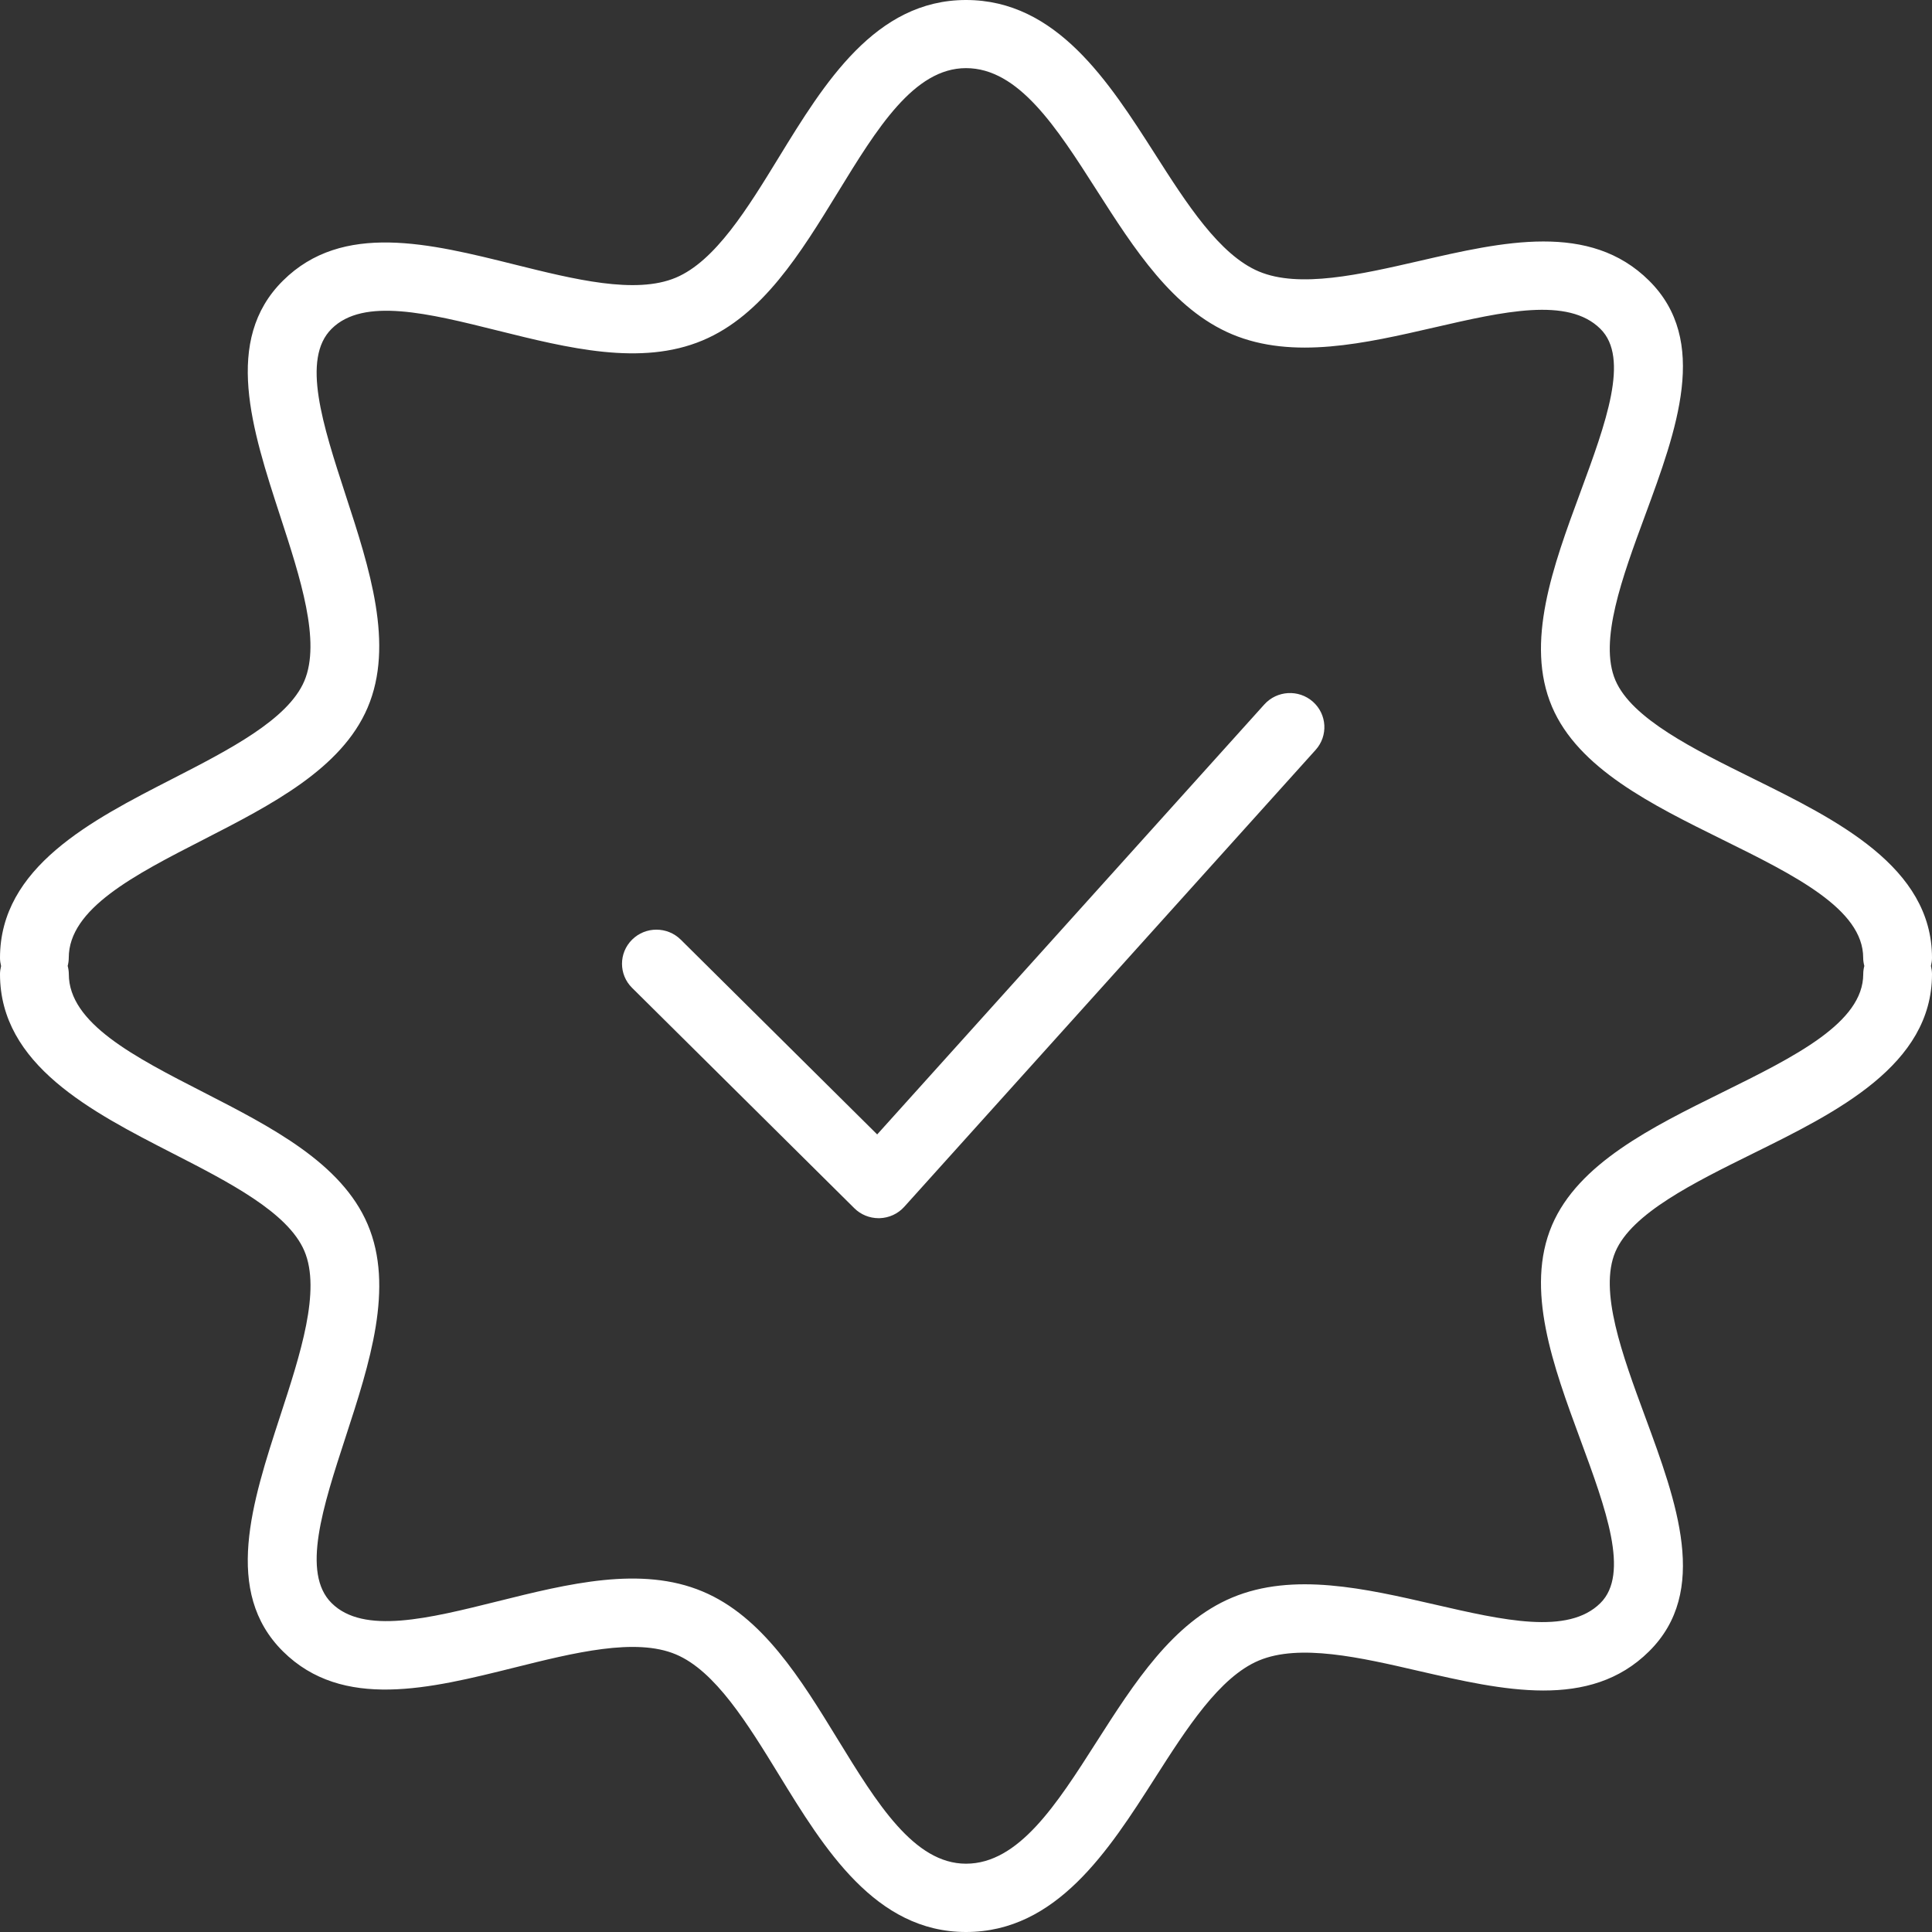
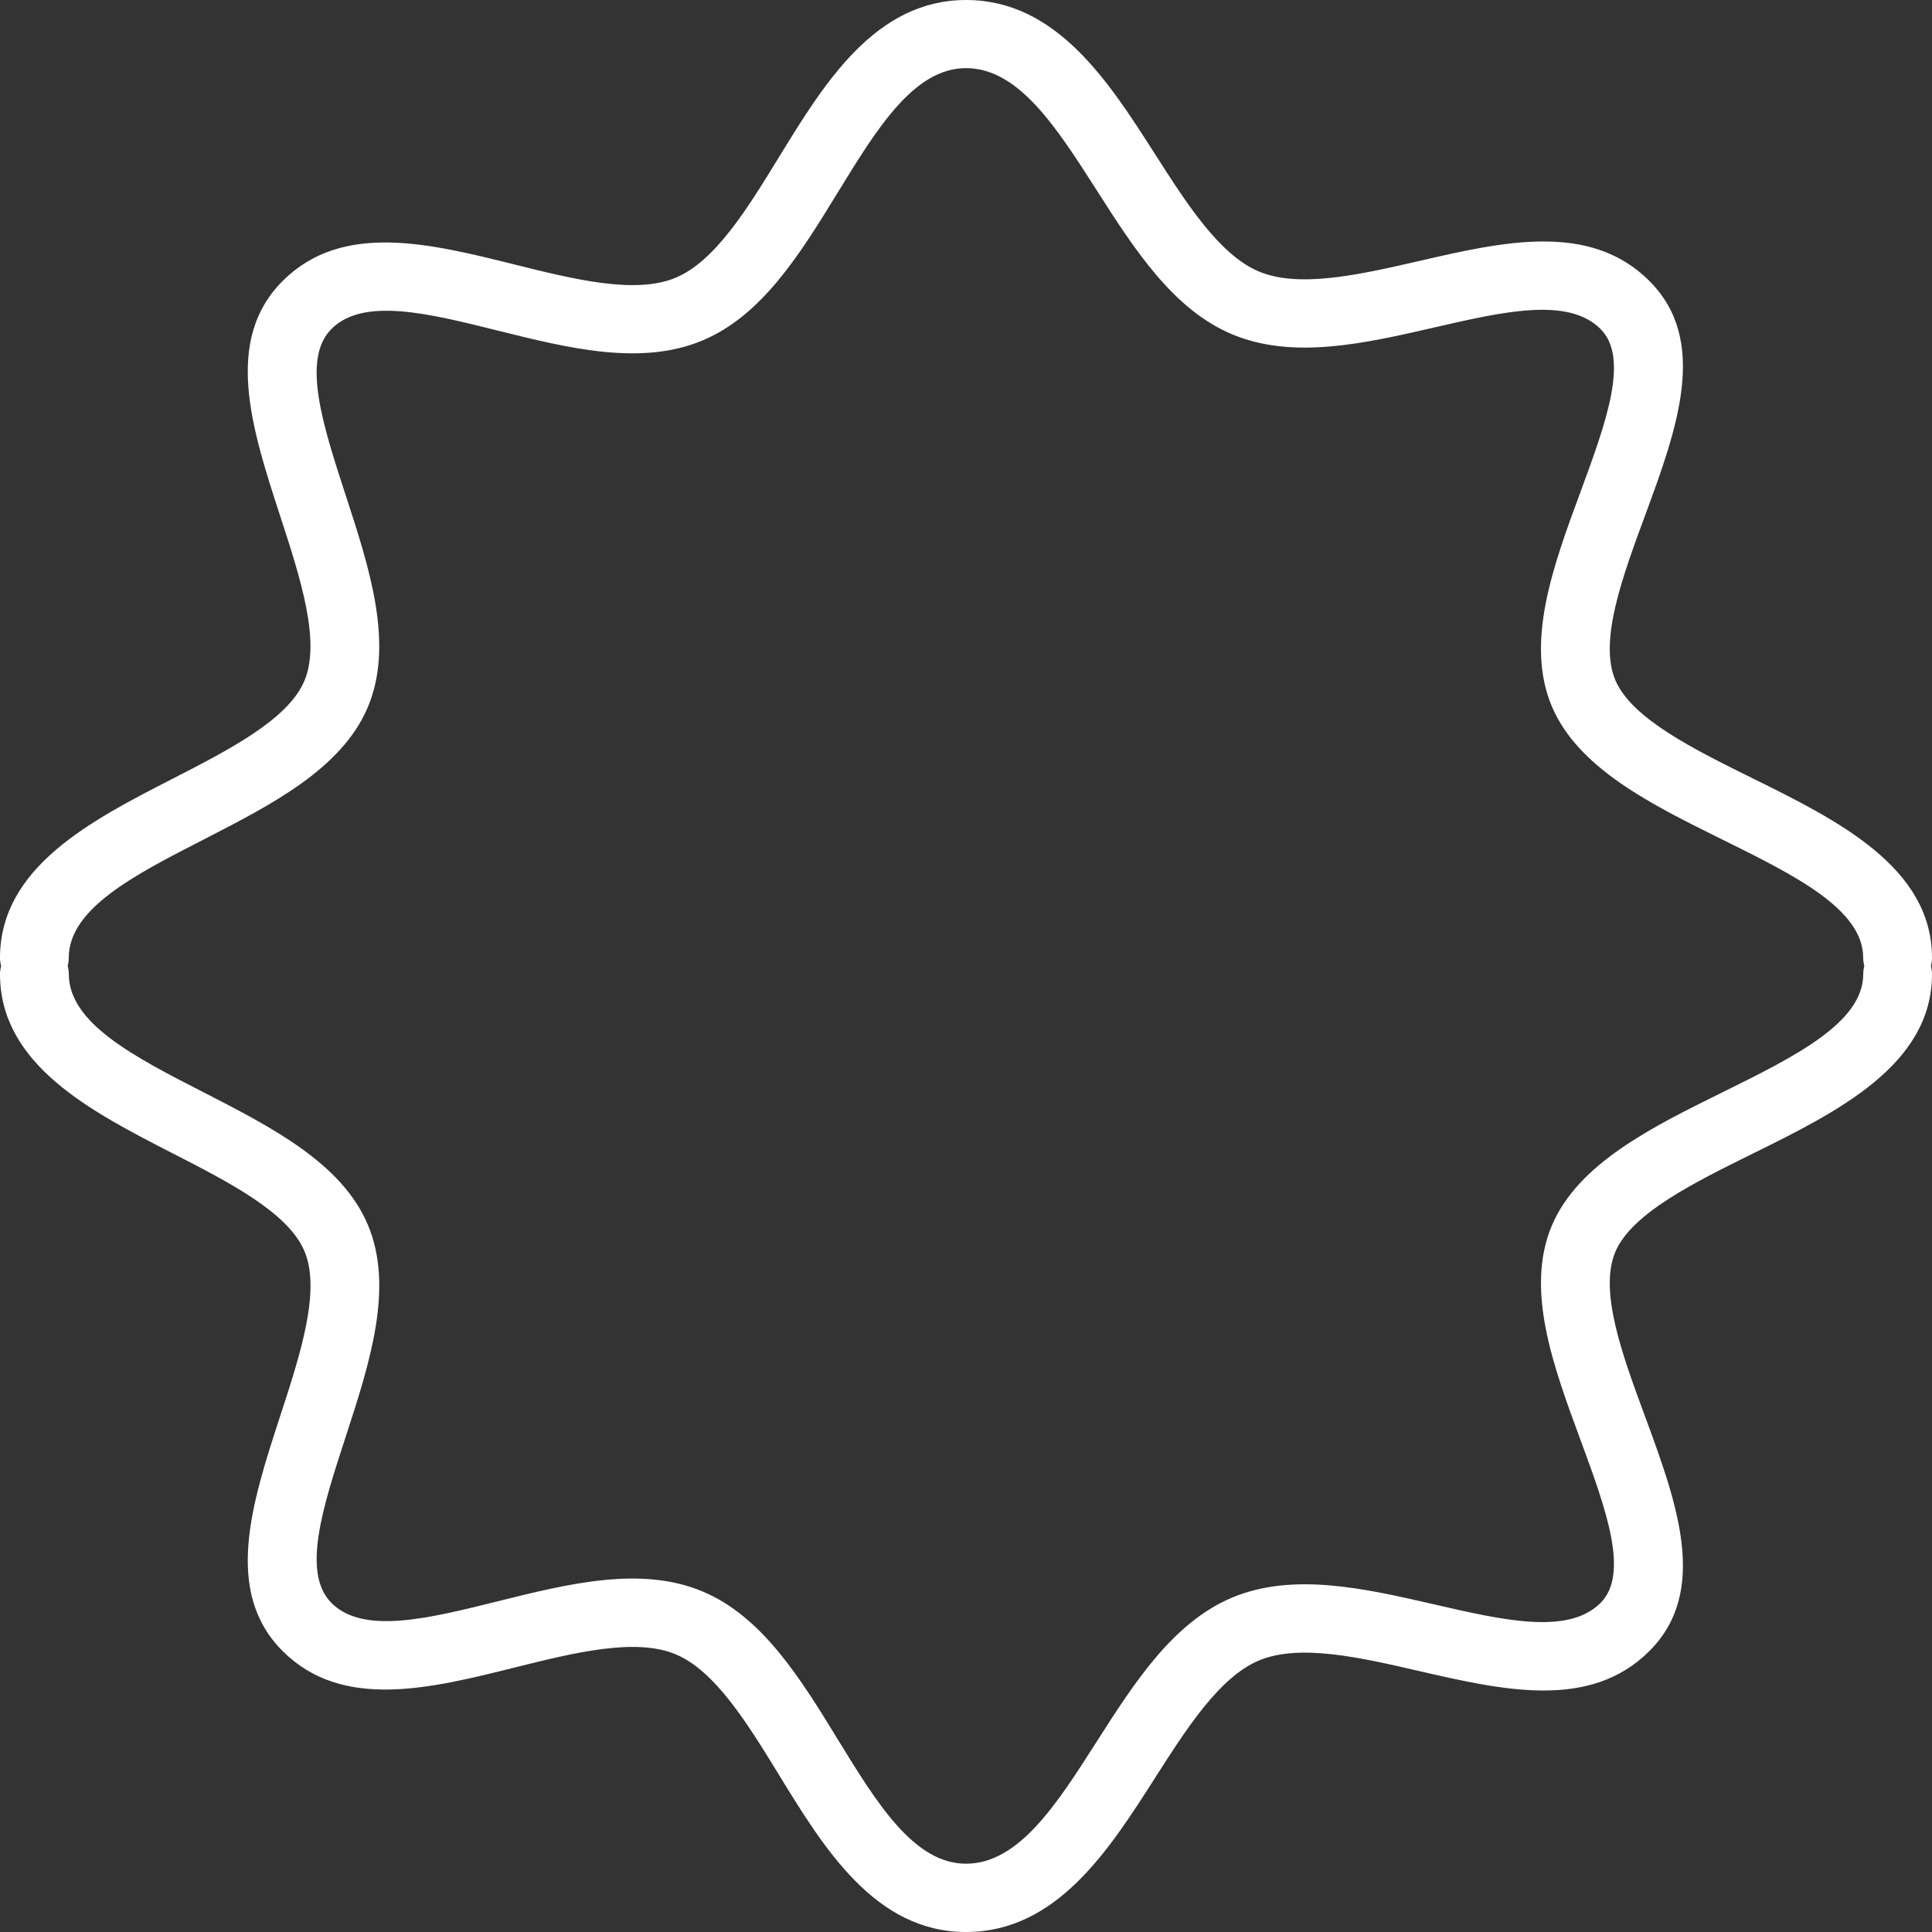
<svg xmlns="http://www.w3.org/2000/svg" width="34" height="34" viewBox="0 0 34 34" fill="none">
  <rect x="0" y="0" width="34" height="34" fill="#333333" stroke="none" />
-   <path d="M22.25 12.397L15.437 19.964L11.98 16.536C11.743 16.302 11.36 16.302 11.124 16.536C10.887 16.771 10.887 17.151 11.124 17.385L15.034 21.262C15.147 21.375 15.302 21.438 15.462 21.438C15.468 21.438 15.473 21.438 15.479 21.438C15.646 21.433 15.803 21.361 15.914 21.237L23.153 13.197C23.376 12.949 23.354 12.57 23.105 12.349C22.855 12.128 22.473 12.15 22.25 12.397Z" fill="white" />
  <path d="M33.981 16.999C33.992 16.953 34 16.906 34 16.857C34 15.257 32.326 14.43 30.849 13.7C29.801 13.182 28.717 12.646 28.428 11.971C28.135 11.282 28.549 10.159 28.95 9.073C29.508 7.559 30.086 5.993 29.02 4.938C27.976 3.902 26.449 4.253 24.971 4.594C23.937 4.831 22.867 5.077 22.155 4.778C21.46 4.486 20.882 3.582 20.323 2.706C19.512 1.438 18.594 0 17 0C15.403 0 14.503 1.469 13.708 2.766C13.157 3.666 12.587 4.596 11.892 4.887C11.182 5.185 10.101 4.915 9.056 4.655C7.566 4.284 6.027 3.899 4.98 4.939C3.922 5.987 4.435 7.56 4.931 9.082C5.285 10.168 5.651 11.291 5.355 11.986C5.066 12.664 4.031 13.195 3.029 13.709C1.609 14.437 0 15.261 0 16.858C0 16.907 0.008 16.955 0.019 17.001C0.008 17.047 0 17.094 0 17.143C0 18.739 1.61 19.564 3.029 20.292C4.031 20.805 5.067 21.336 5.356 22.014C5.652 22.709 5.286 23.832 4.931 24.919C4.435 26.44 3.922 28.013 4.98 29.062C6.028 30.101 7.567 29.717 9.056 29.346C10.102 29.085 11.184 28.816 11.893 29.114C12.587 29.405 13.157 30.335 13.709 31.235C14.503 32.531 15.404 34 17 34C18.594 34 19.513 32.562 20.323 31.294C20.883 30.418 21.46 29.514 22.155 29.222C22.87 28.923 23.938 29.168 24.971 29.407C26.448 29.746 27.976 30.098 29.02 29.062C30.086 28.007 29.508 26.441 28.95 24.927C28.549 23.841 28.135 22.718 28.428 22.029C28.717 21.354 29.801 20.818 30.849 20.3C32.326 19.571 34 18.744 34 17.143C34 17.093 33.992 17.045 33.981 16.999ZM30.31 19.224C29.064 19.839 27.777 20.476 27.313 21.561C26.834 22.685 27.332 24.034 27.813 25.338C28.26 26.551 28.683 27.698 28.164 28.212C27.595 28.777 26.453 28.514 25.245 28.236C24.023 27.955 22.759 27.664 21.683 28.115C20.64 28.553 19.959 29.619 19.3 30.65C18.595 31.755 17.928 32.798 17 32.798C16.085 32.798 15.433 31.735 14.743 30.61C14.092 29.547 13.418 28.448 12.364 28.007C11.281 27.552 10 27.871 8.76 28.18C7.546 28.482 6.398 28.77 5.836 28.212C5.302 27.683 5.681 26.519 6.083 25.287C6.505 23.992 6.942 22.653 6.47 21.546C6.011 20.468 4.778 19.836 3.585 19.224C2.364 18.599 1.211 18.008 1.211 17.142C1.211 17.092 1.203 17.045 1.191 16.998C1.203 16.953 1.21 16.905 1.21 16.856C1.21 15.991 2.363 15.399 3.584 14.774C4.777 14.162 6.011 13.53 6.47 12.452C6.941 11.345 6.505 10.006 6.082 8.711C5.681 7.479 5.301 6.315 5.836 5.786C6.397 5.228 7.544 5.515 8.76 5.818C9.999 6.126 11.28 6.447 12.364 5.991C13.418 5.55 14.091 4.451 14.743 3.388C15.433 2.262 16.084 1.199 17 1.199C17.927 1.199 18.594 2.243 19.3 3.348C19.959 4.379 20.64 5.445 21.683 5.883C22.759 6.334 24.023 6.043 25.245 5.762C26.453 5.484 27.595 5.221 28.164 5.787C28.683 6.3 28.26 7.446 27.813 8.66C27.331 9.964 26.834 11.313 27.313 12.438C27.776 13.523 29.064 14.159 30.309 14.774C31.584 15.404 32.789 16 32.789 16.856C32.789 16.906 32.797 16.953 32.809 16.999C32.797 17.045 32.79 17.092 32.79 17.142C32.79 17.999 31.585 18.594 30.31 19.224Z" fill="white" />
</svg>